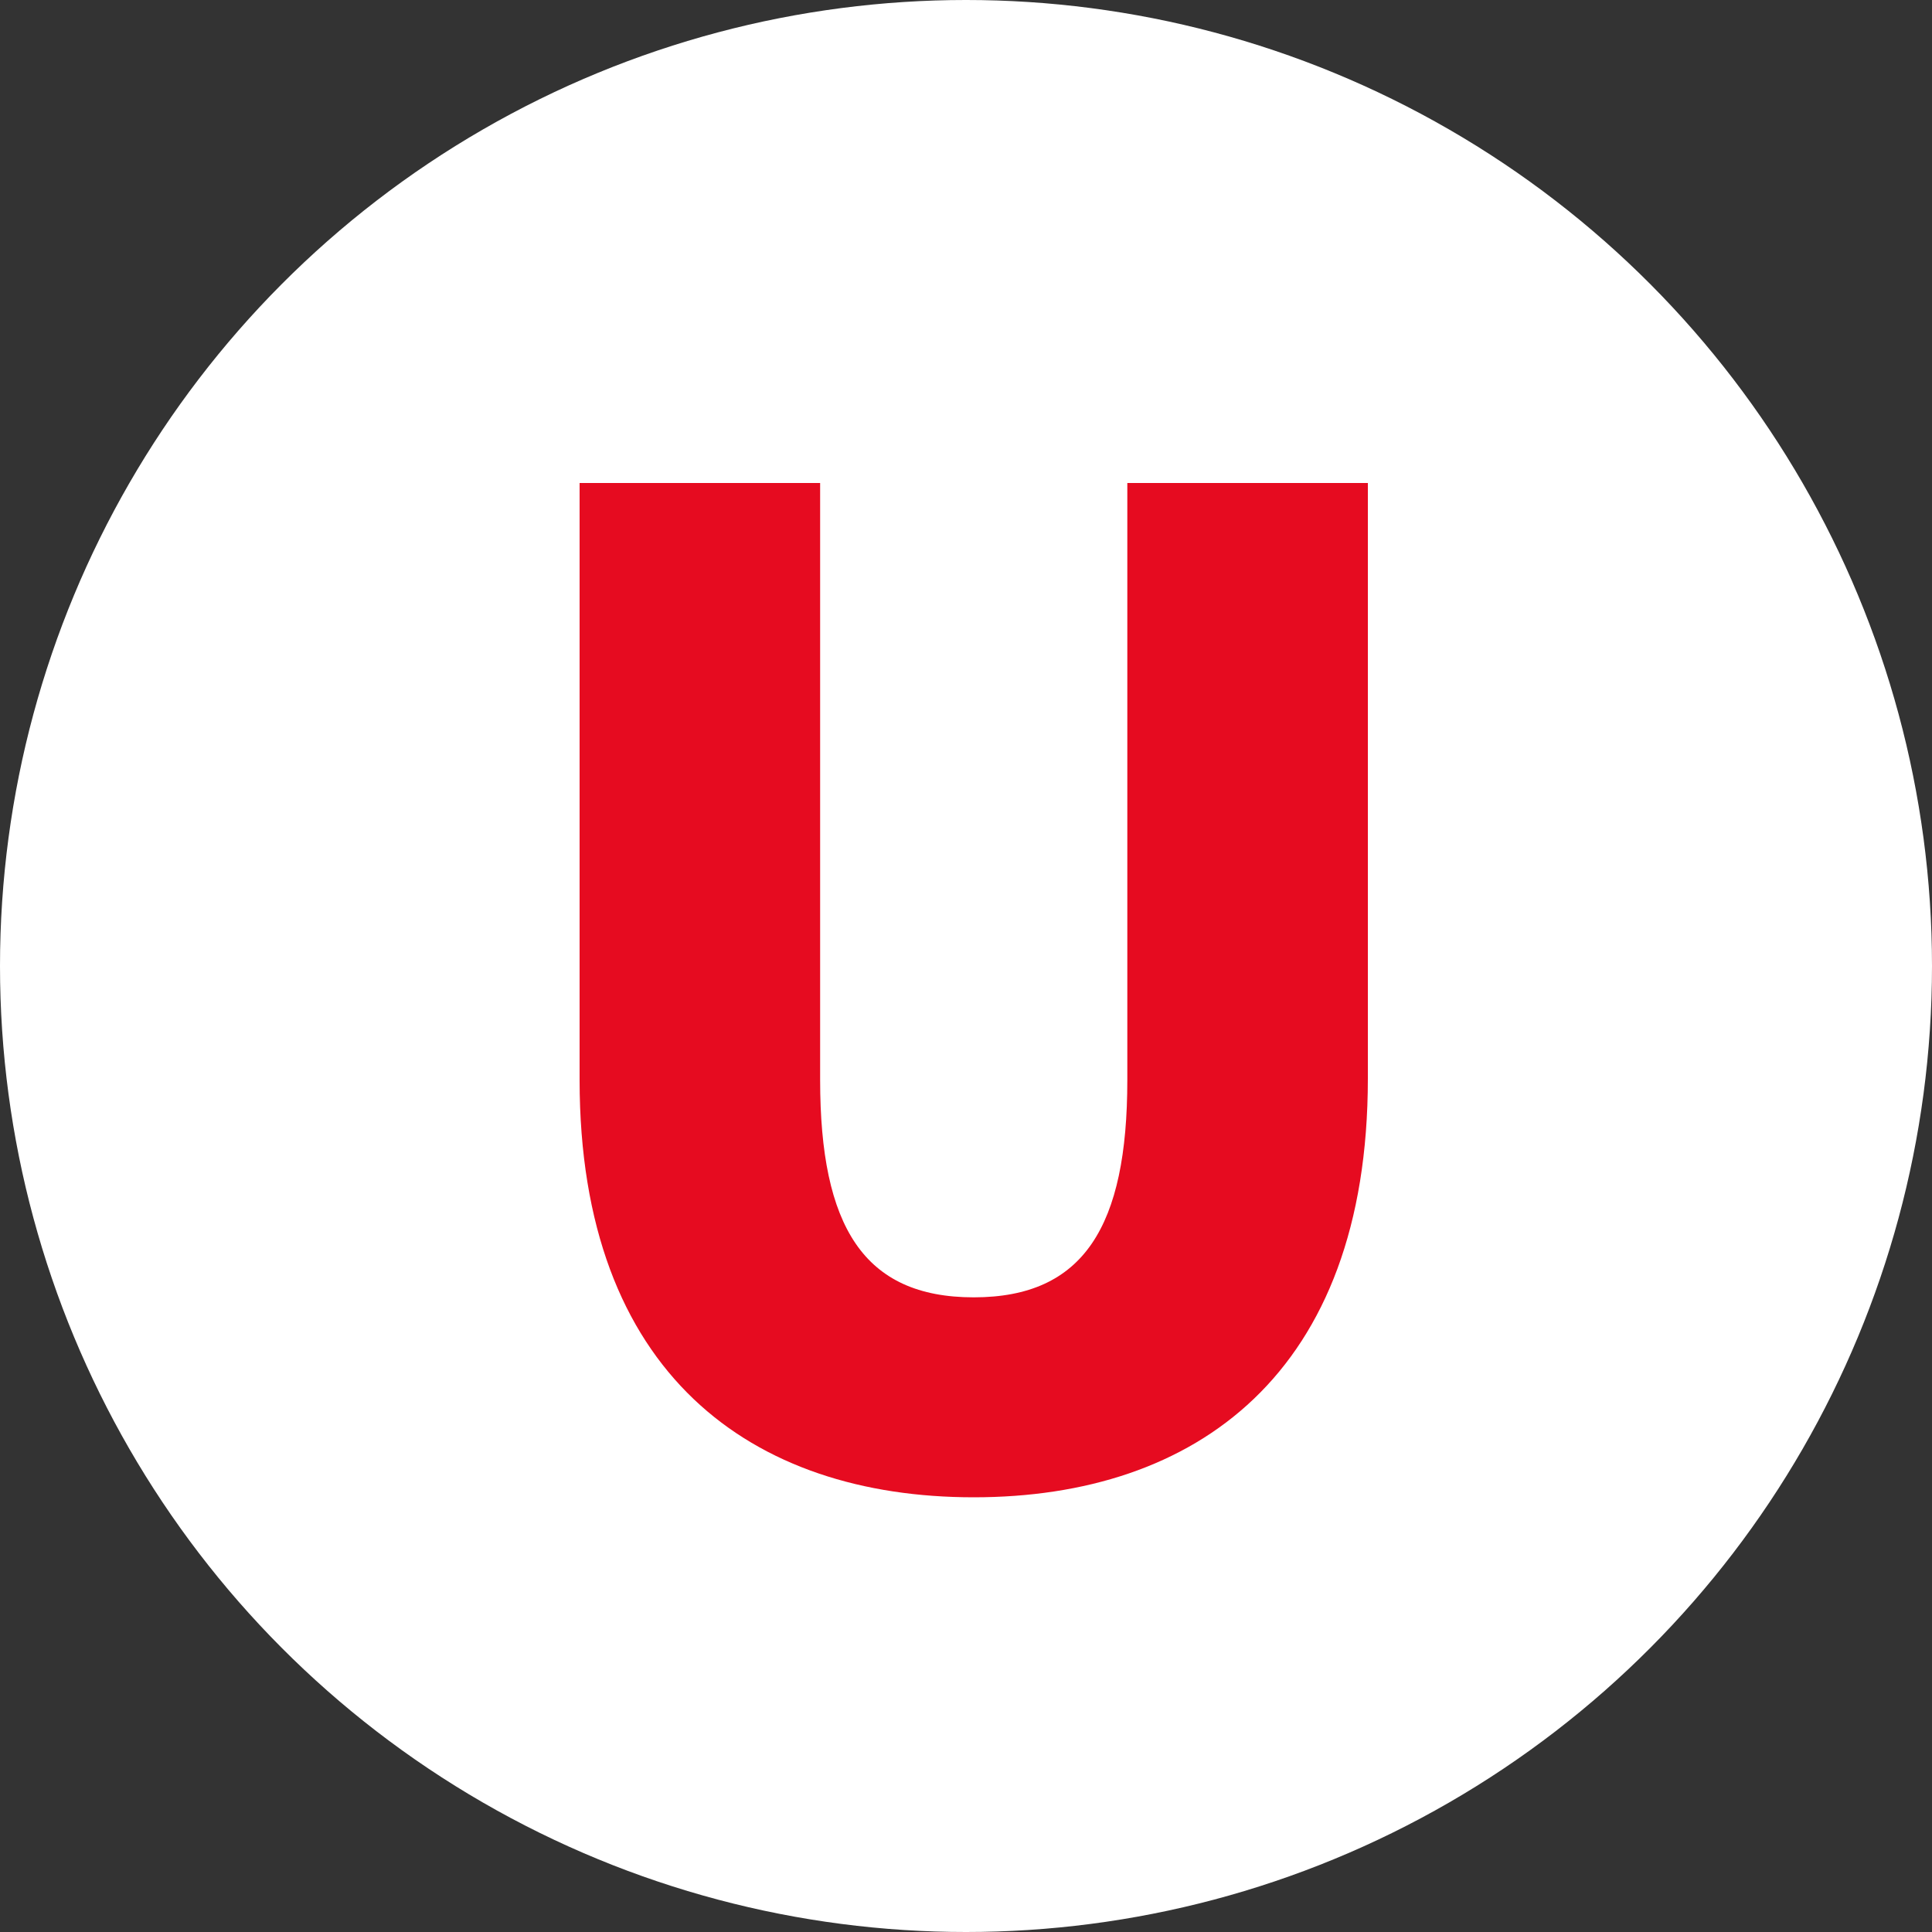
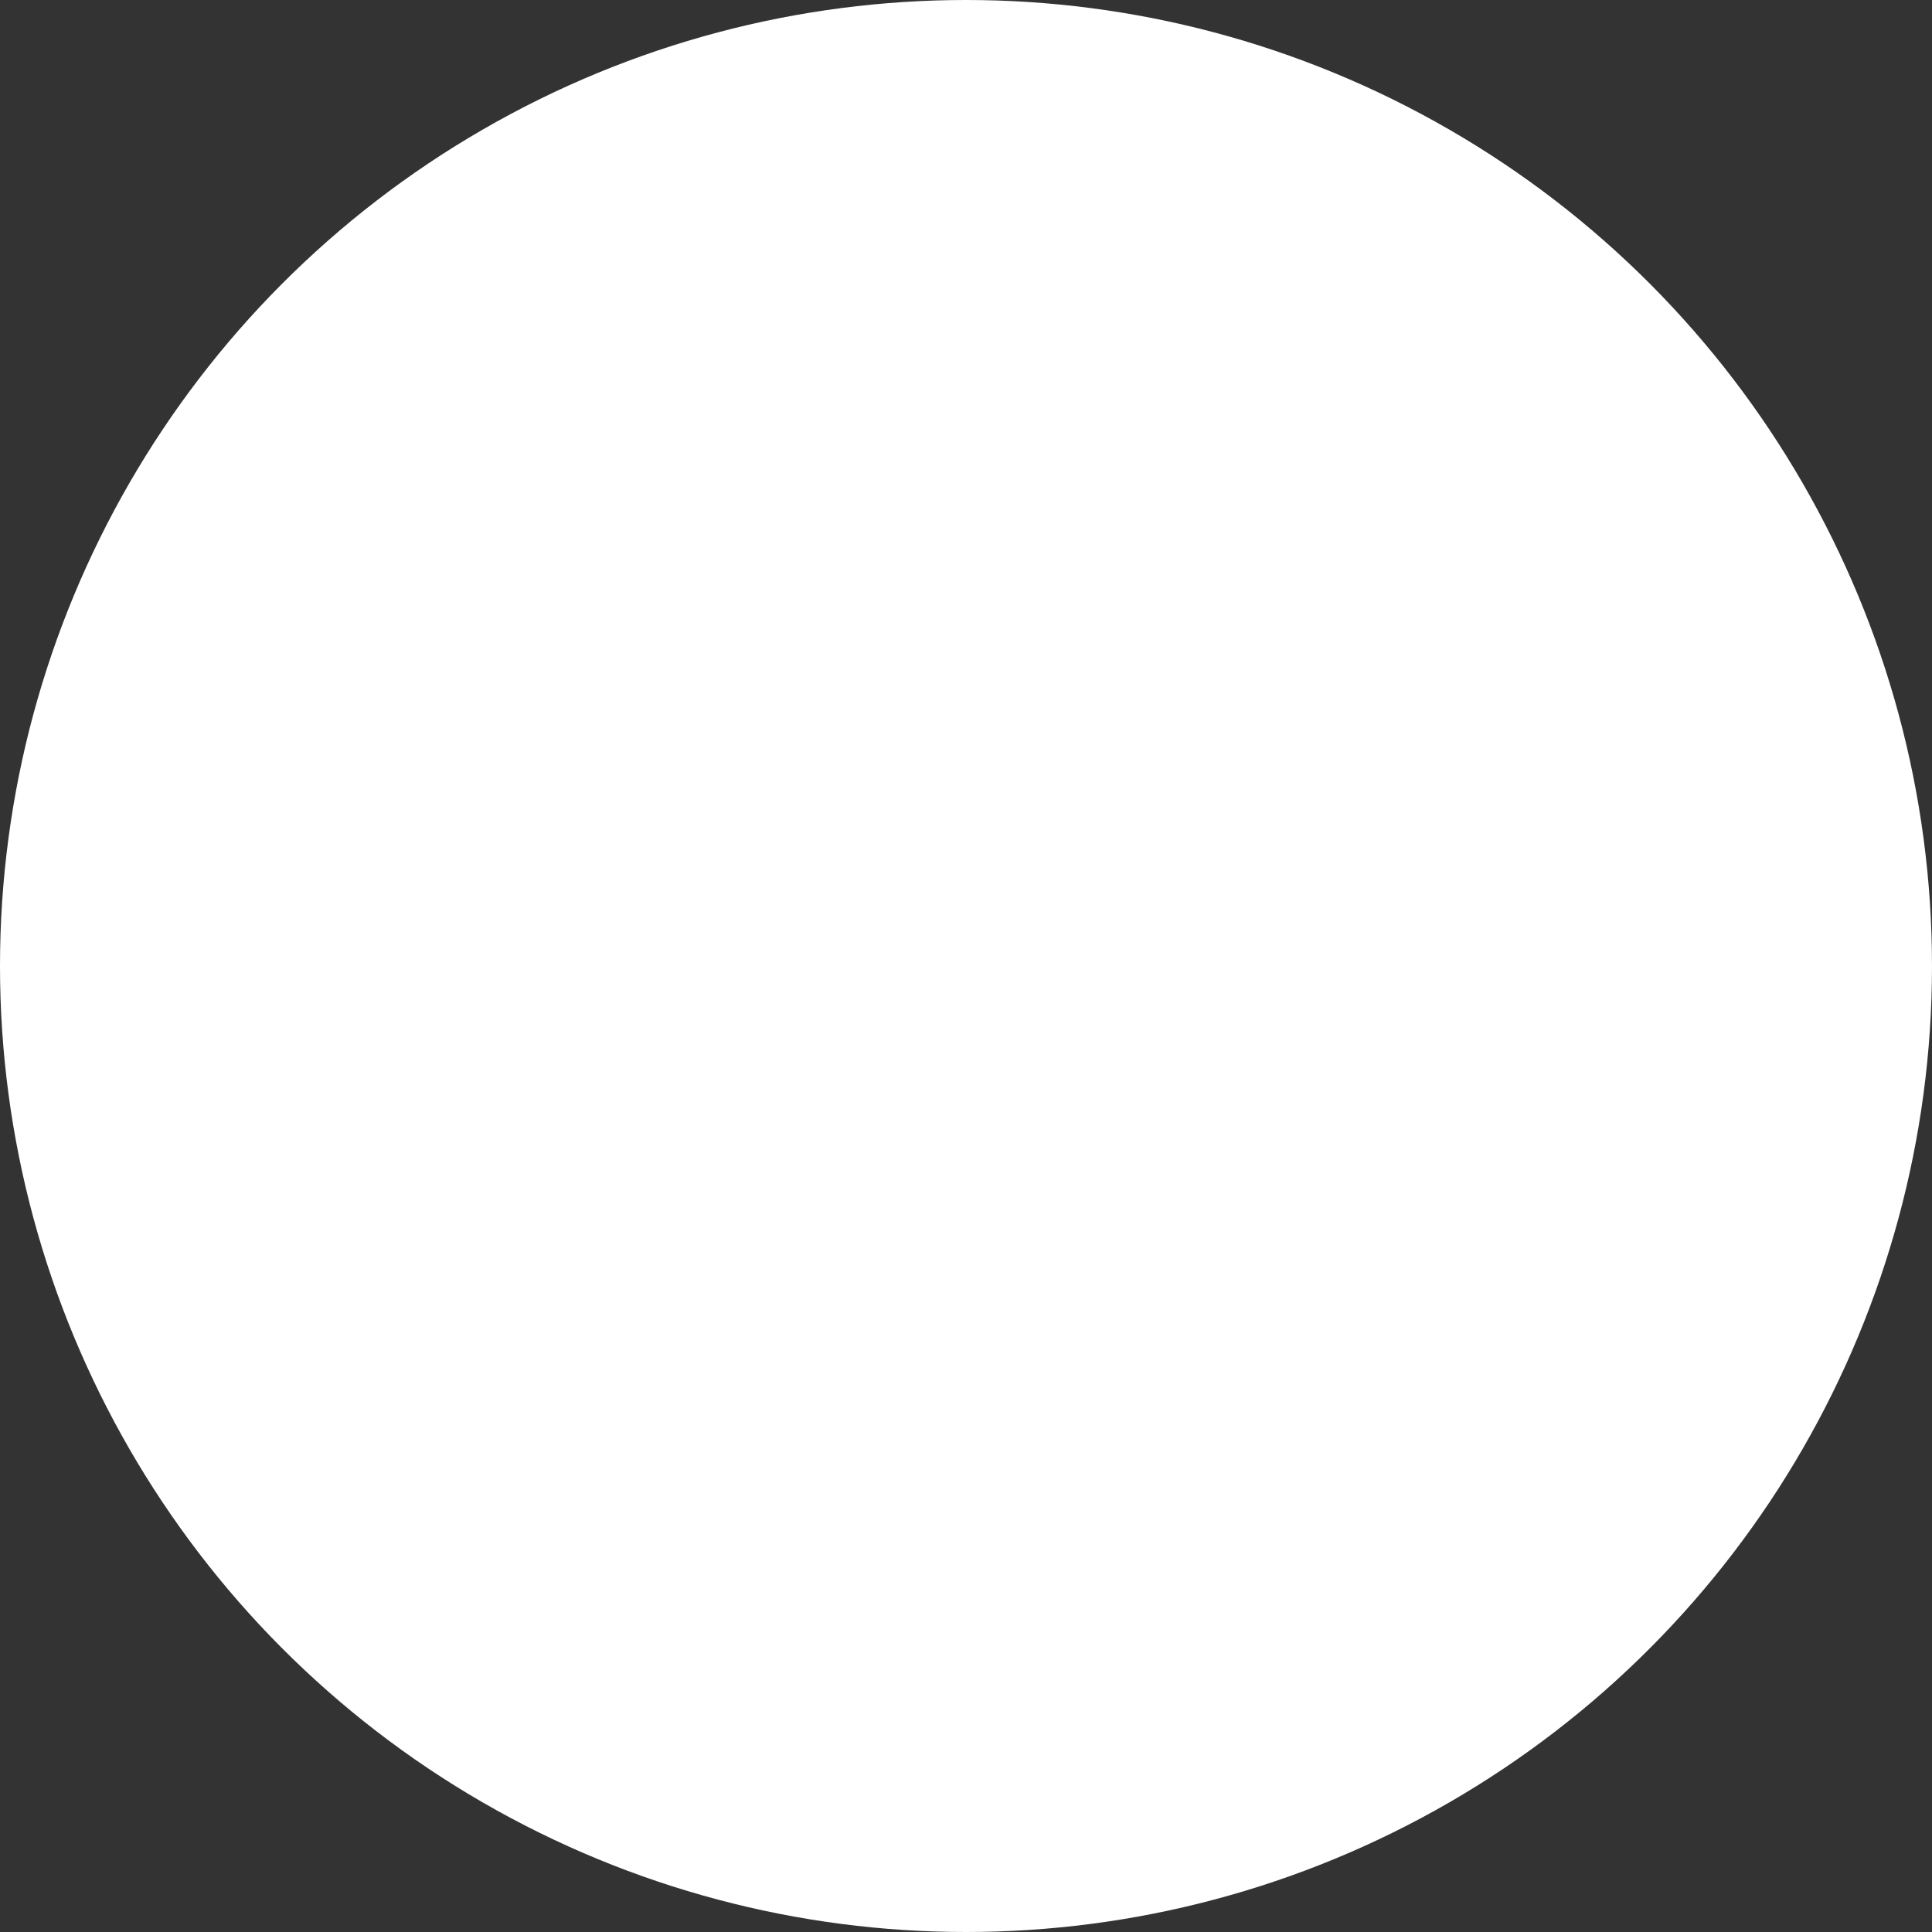
<svg xmlns="http://www.w3.org/2000/svg" width="40" height="40" viewBox="0 0 40 40">
  <rect x="0" y="0" width="40" height="40" fill="#333333" stroke="none" />
  <g id="グループ_1443" data-name="グループ 1443" transform="translate(-1211 -6629)">
    <circle id="楕円形_13" data-name="楕円形 13" cx="20" cy="20" r="20" transform="translate(1211 6629)" fill="#fff" />
-     <path id="パス_11447" data-name="パス 11447" d="M13.14-20.7V-8.34c0,3.03-.9,4.5-3.18,4.5S6.78-5.31,6.78-8.34V-20.7H1.8V-8.34C1.8-2.25,5.37.3,9.96.3s8.16-2.55,8.16-8.67V-20.7Z" transform="translate(1221.2 6659.7)" fill="#e60b20" />
  </g>
</svg>